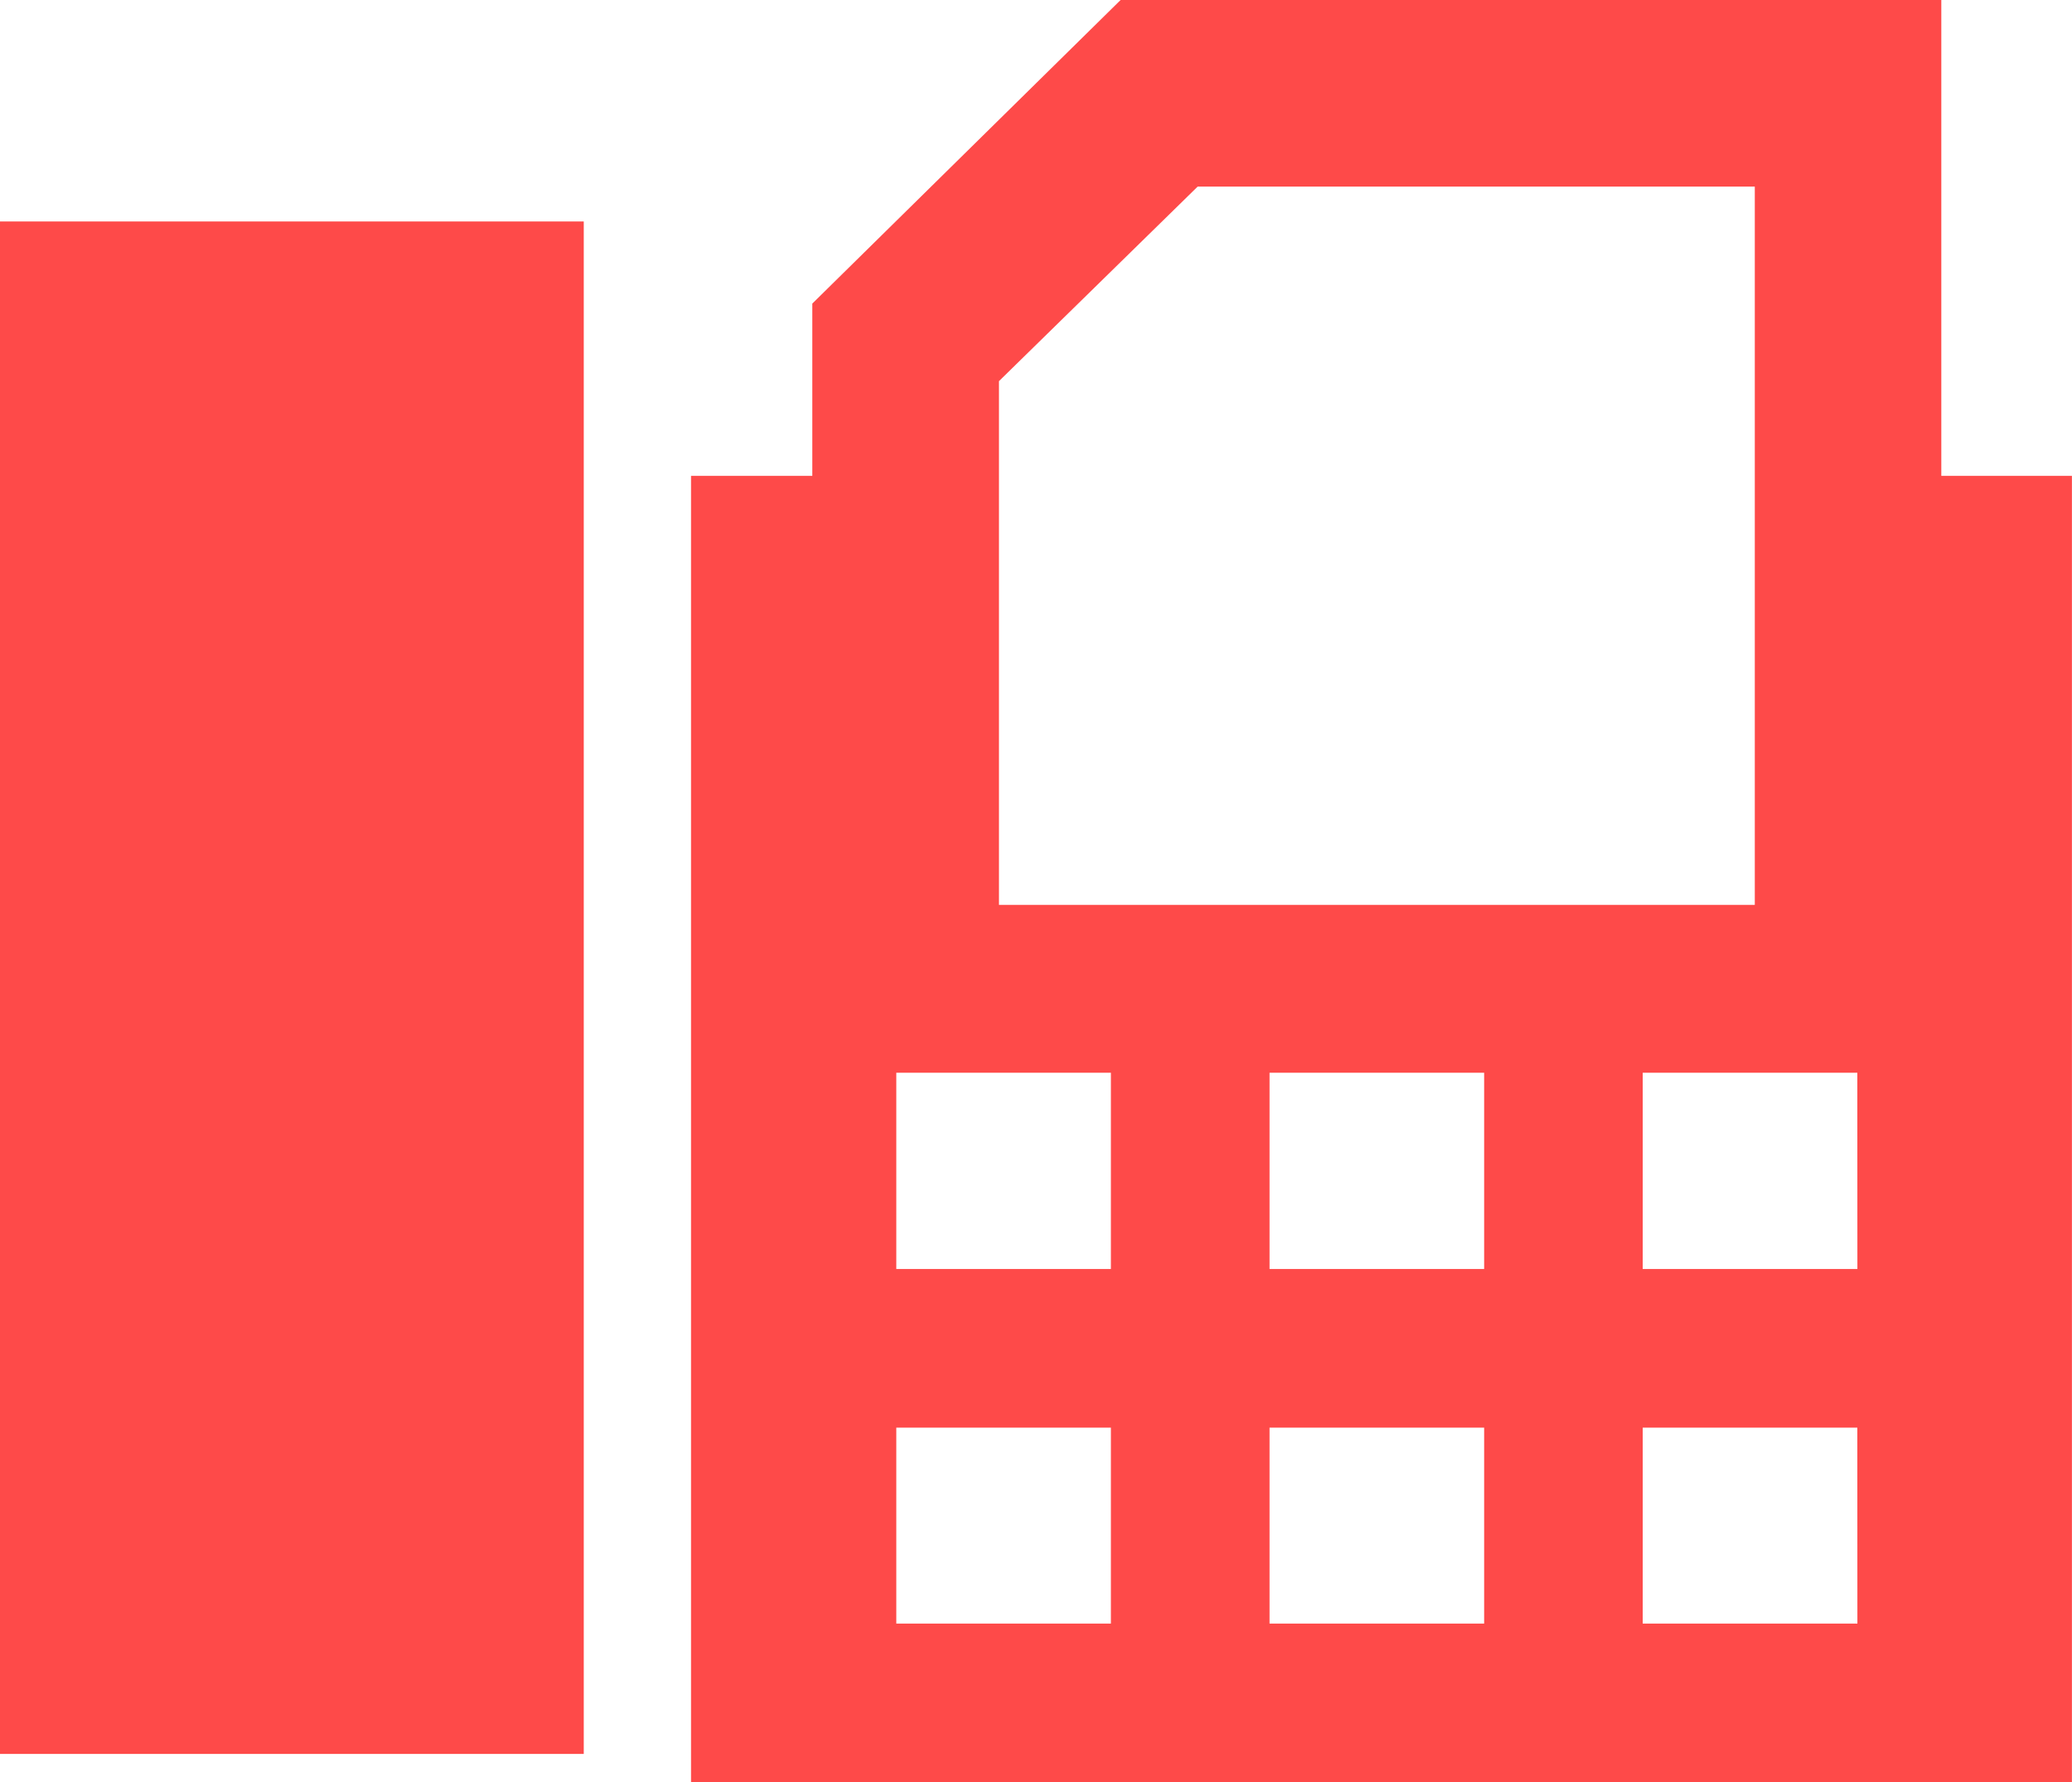
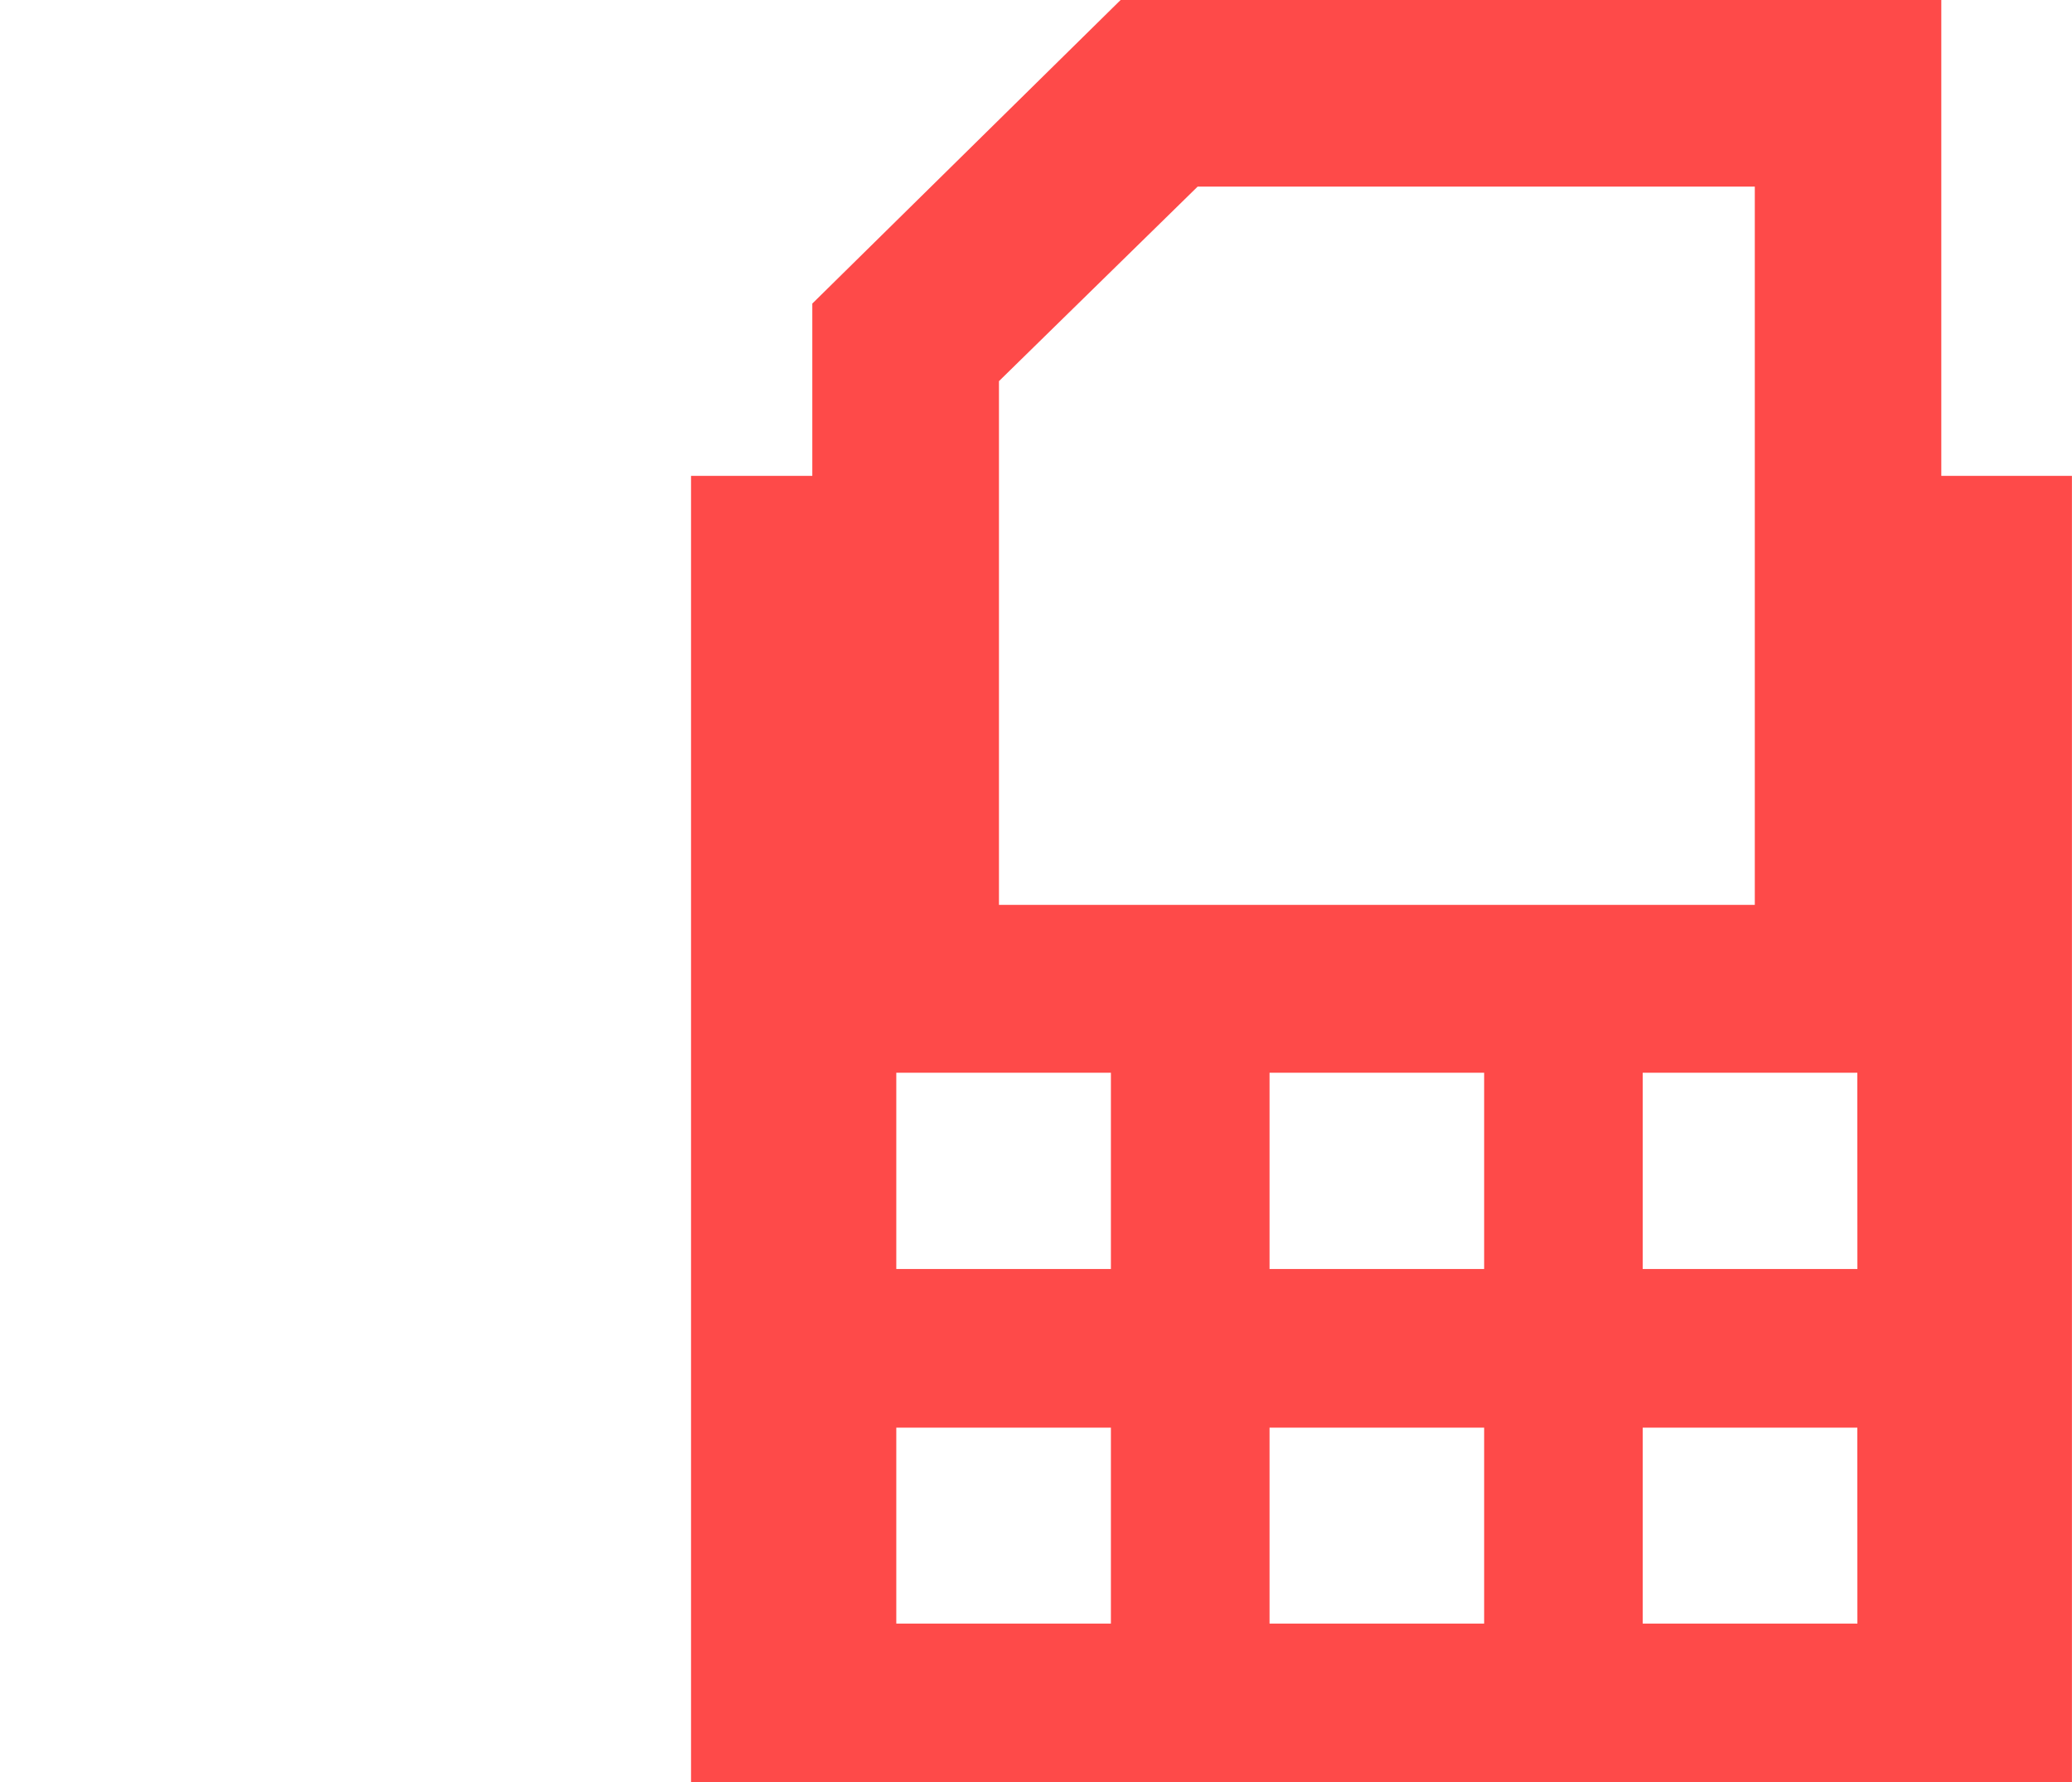
<svg xmlns="http://www.w3.org/2000/svg" width="28.395" height="24.423" viewBox="0 0 28.395 24.423">
  <g id="fax-machine-svgrepo-com" transform="translate(0.264 -14.5)">
-     <rect id="Rectangle_383" data-name="Rectangle 383" width="8" height="21" transform="translate(-0.264 17.535)" fill="#fe4a49" />
    <path id="Path_8831" data-name="Path 8831" d="M89.134,21.021V14.5H77.887l-4.225,4.16v2.361H72v17.9H90.924v-17.9ZM76.22,19.771v-.048l2.723-2.666h7.635V26.9H76.22Zm1.534,16.978H74.813V34.064h2.941Zm0-4.859H74.813V29.2h2.941Zm5.115,4.859H79.928V34.064h2.941Zm0-4.859H79.928V29.2h2.941Zm5.115,4.859H85.042V34.064h2.941Zm0-4.859H85.042V29.2h2.941Z" transform="translate(-62.794)" fill="#fe4a49" />
  </g>
</svg>